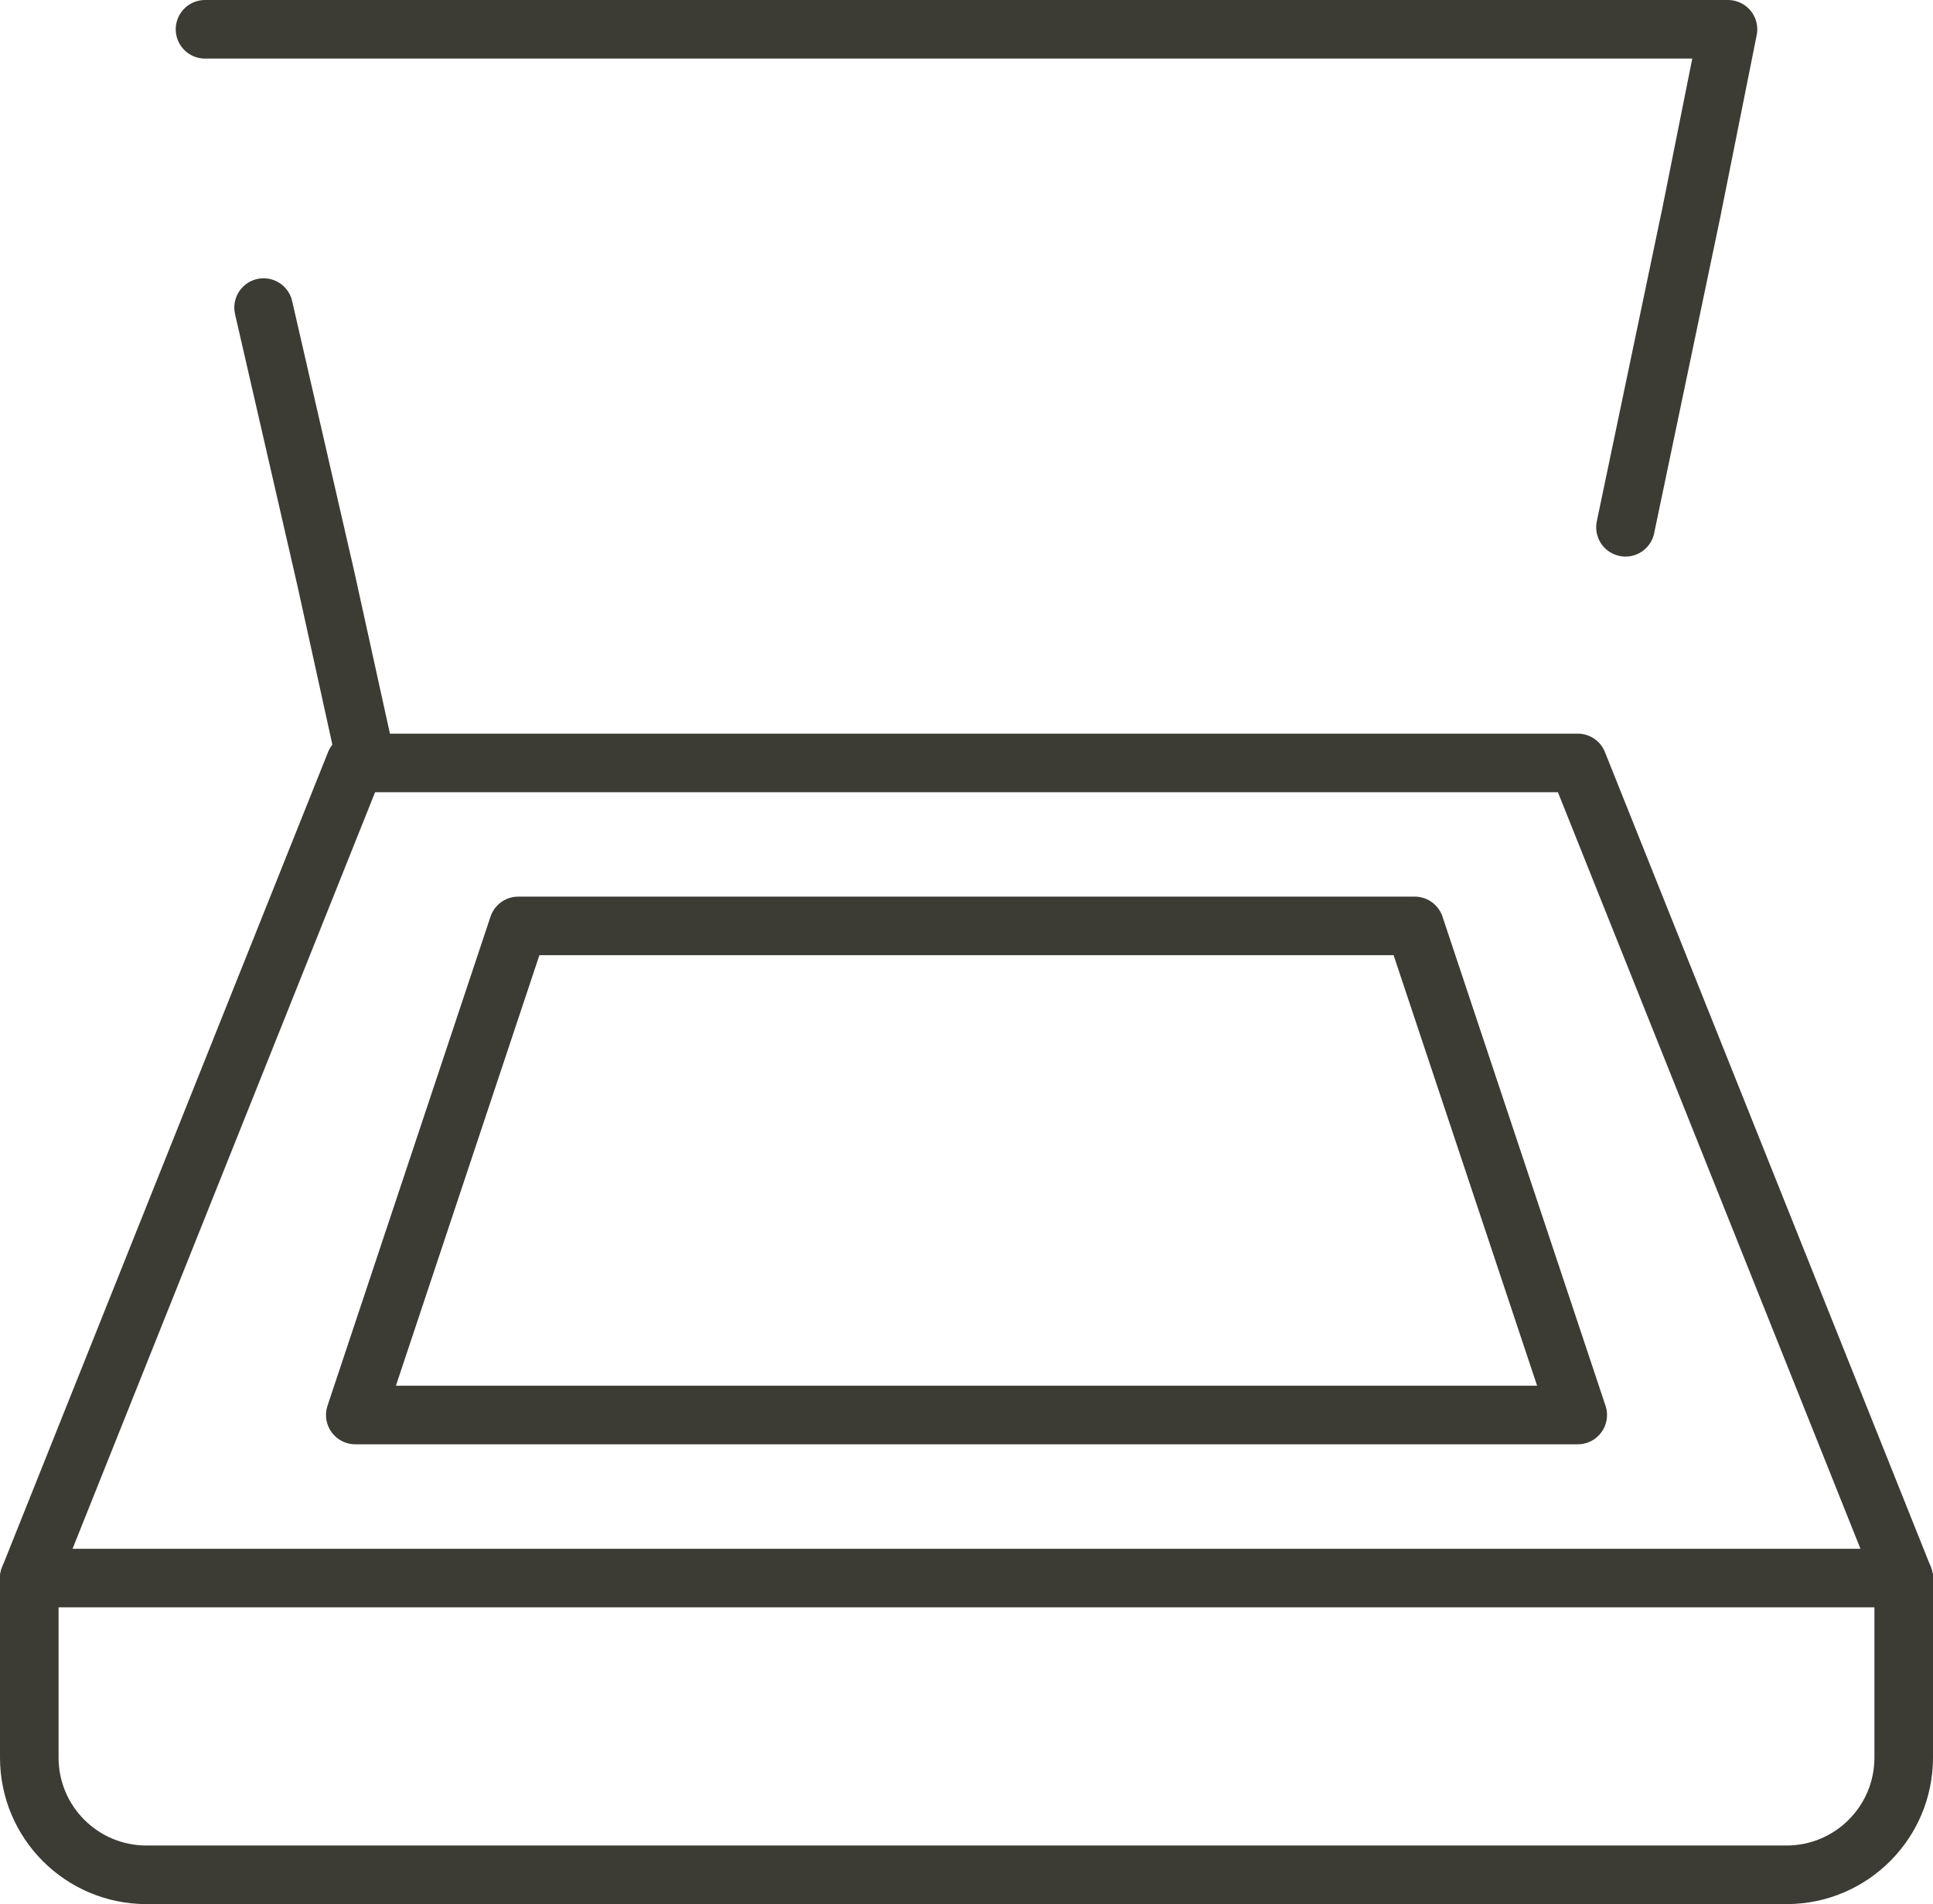
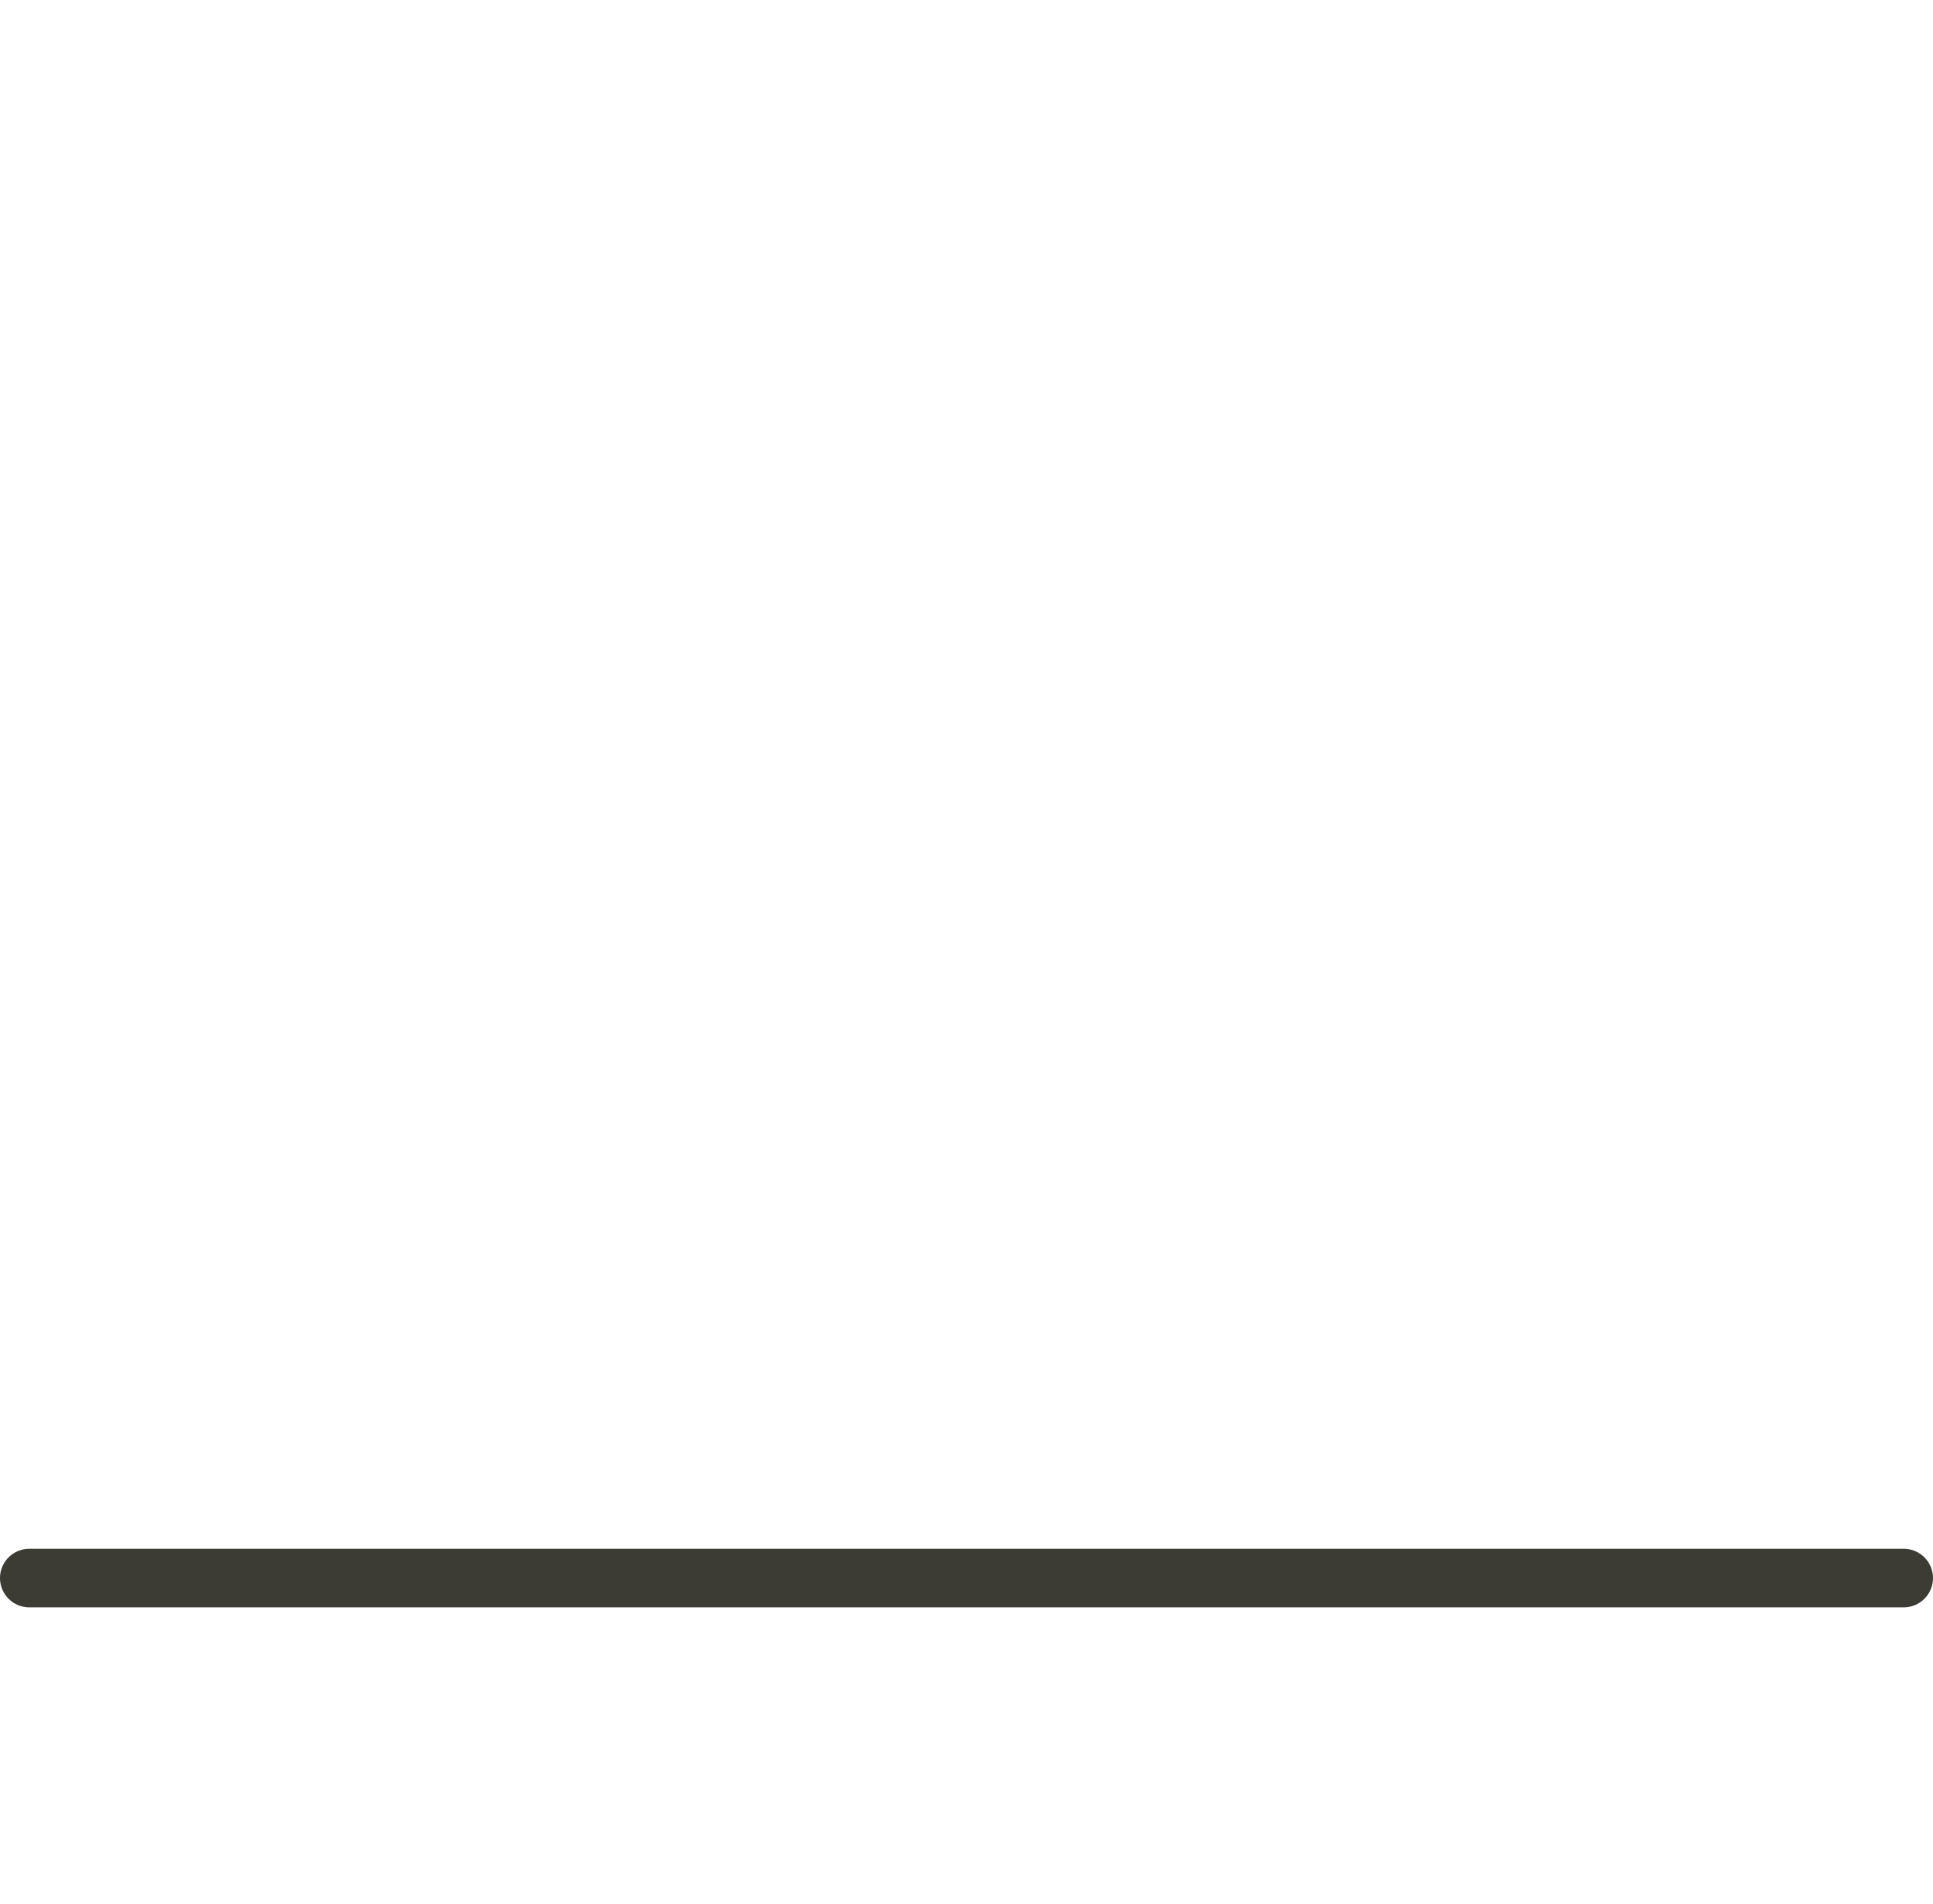
<svg xmlns="http://www.w3.org/2000/svg" width="66" height="65" viewBox="0 0 66 65" fill="none">
  <path d="M65 53.87H1" stroke="#3C3C35" stroke-width="2" stroke-linecap="round" stroke-linejoin="round" />
-   <path d="M1 54V60C1 62.209 2.791 64 5 64H61C63.209 64 65 62.209 65 60V54" stroke="#3C3C35" stroke-width="2" stroke-linecap="round" stroke-linejoin="round" />
-   <path d="M1 53.87L12.13 26.044H53.87L65 53.87" stroke="#3C3C35" stroke-width="2" stroke-linecap="round" stroke-linejoin="round" />
-   <path d="M7 1H59L57.75 7.25L55.5 18M12.5 26L11.125 19.75L9 10.5" stroke="#3C3C35" stroke-width="2" stroke-linecap="round" stroke-linejoin="round" />
-   <path d="M48.304 31.608H17.696L12.131 48.304H53.87L48.304 31.608Z" stroke="#3C3C35" stroke-width="2" stroke-linecap="round" stroke-linejoin="round" />
</svg>